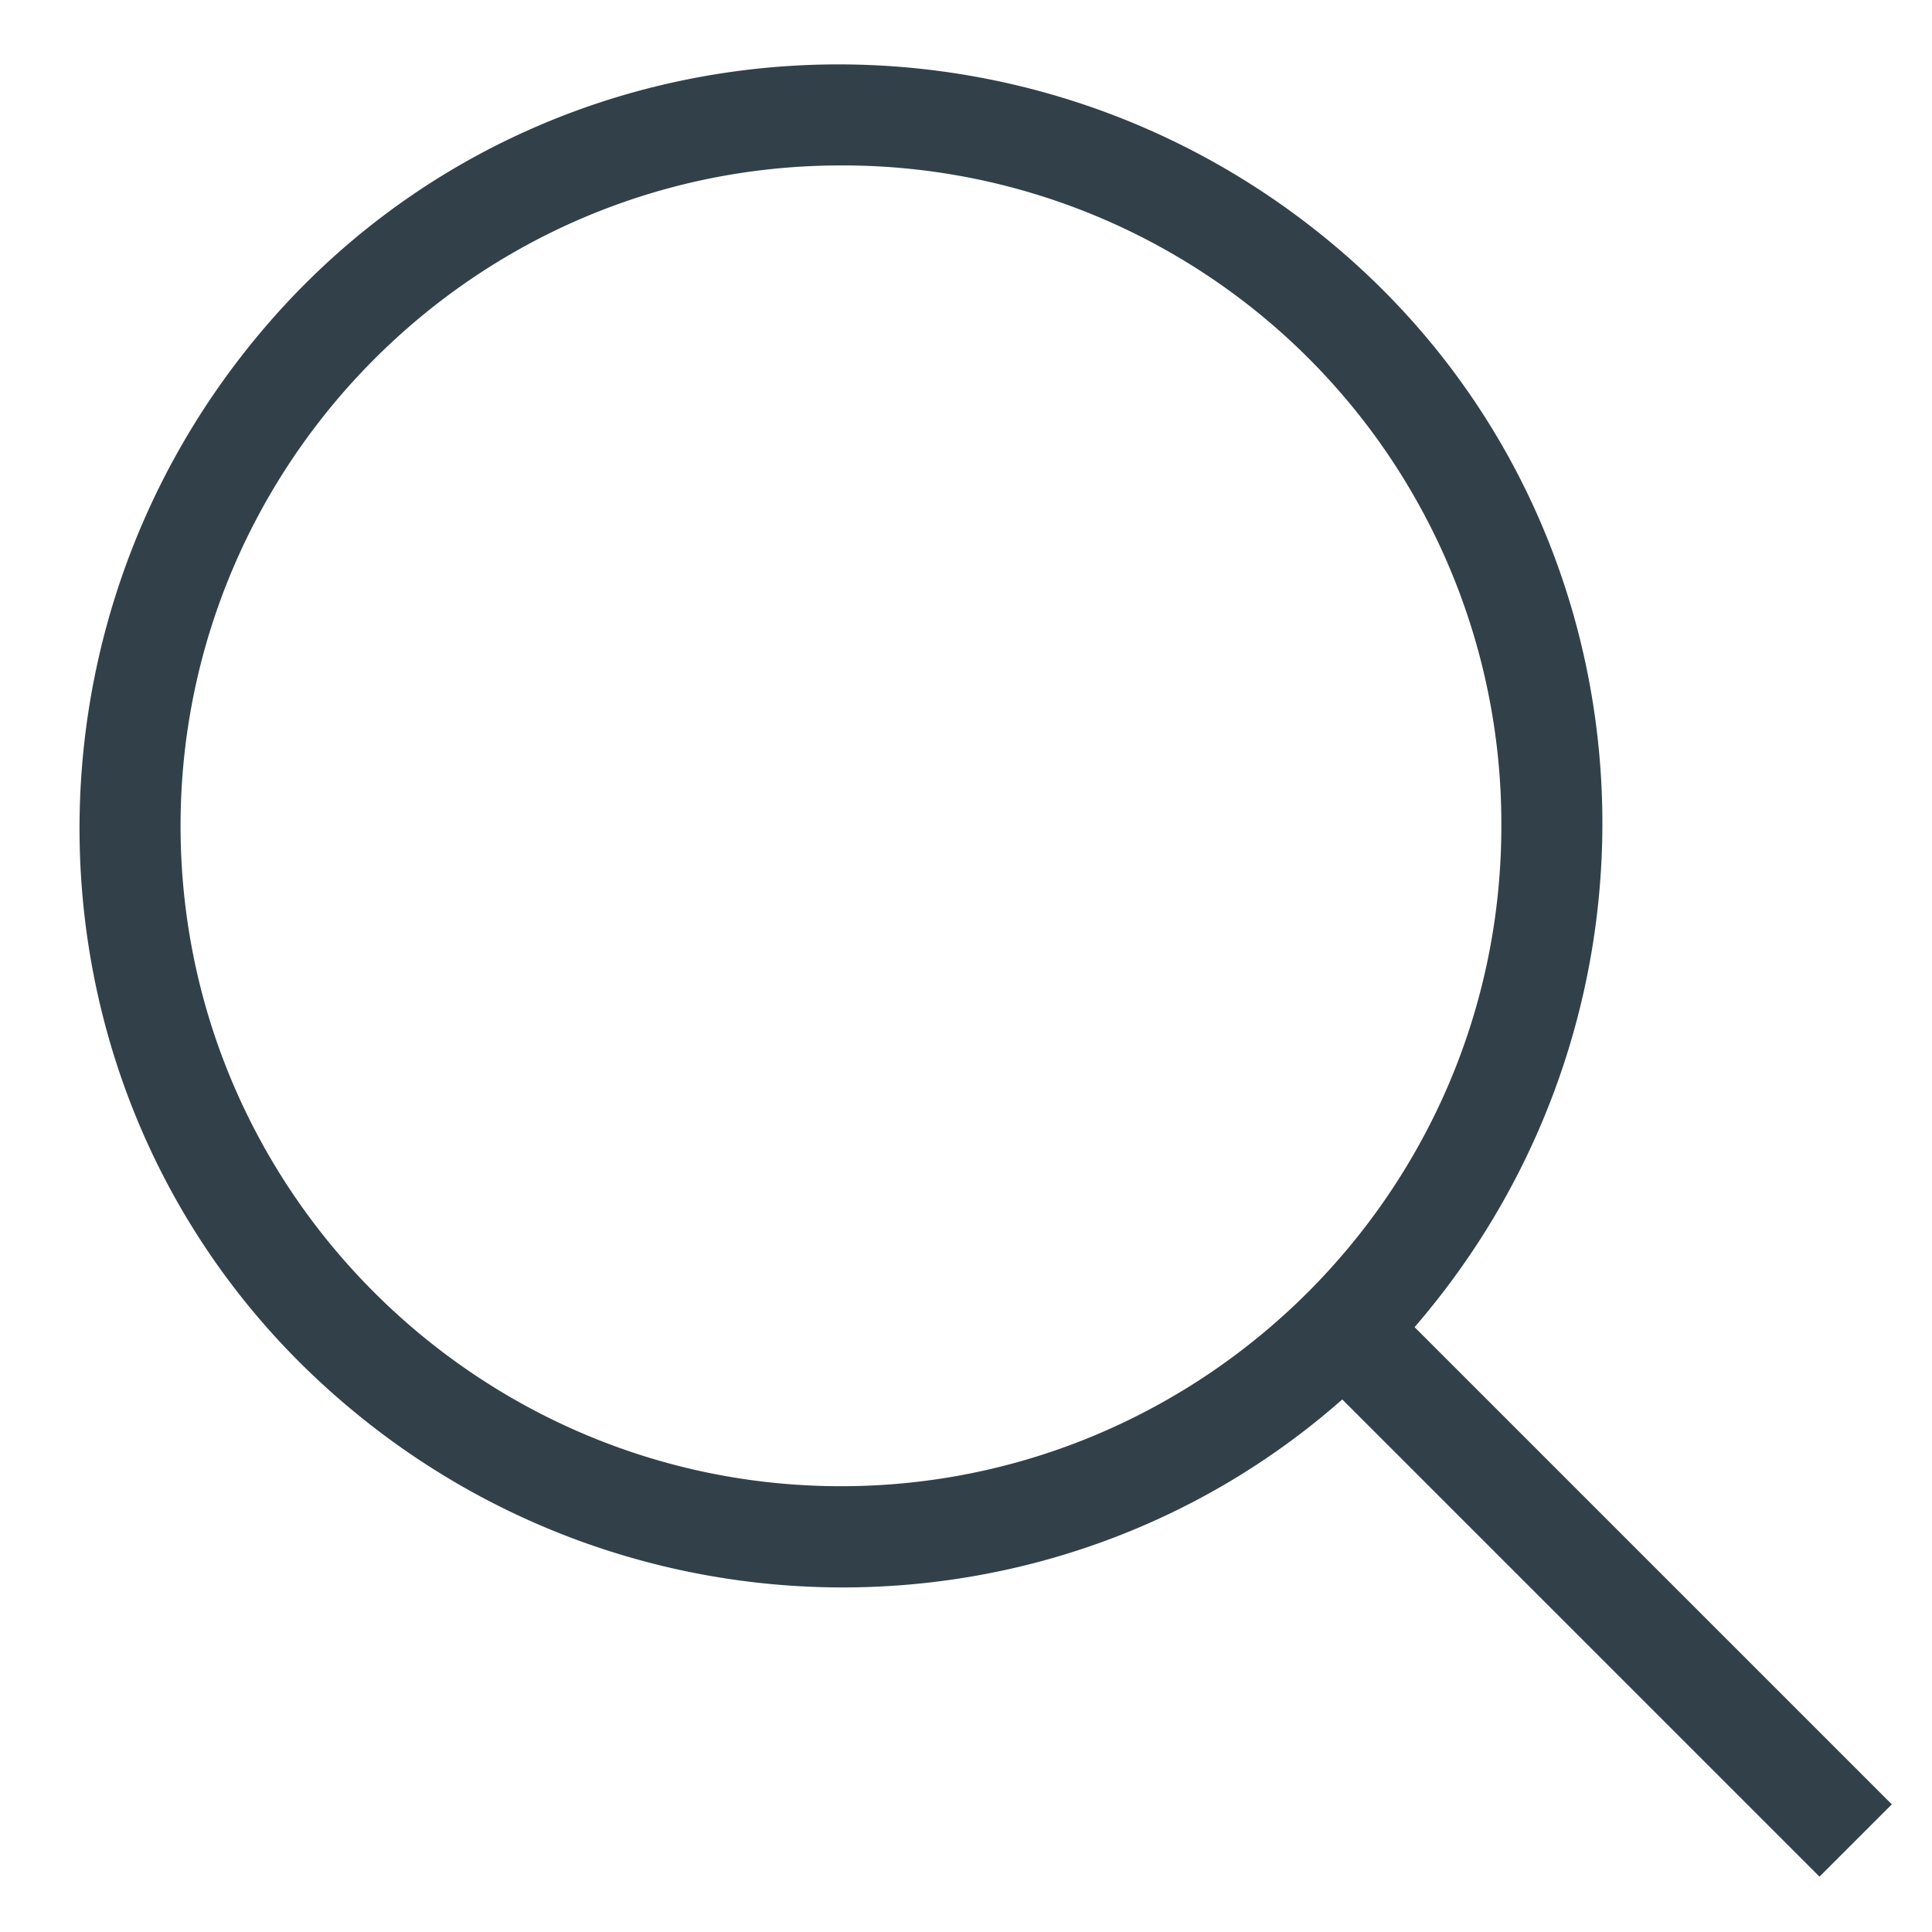
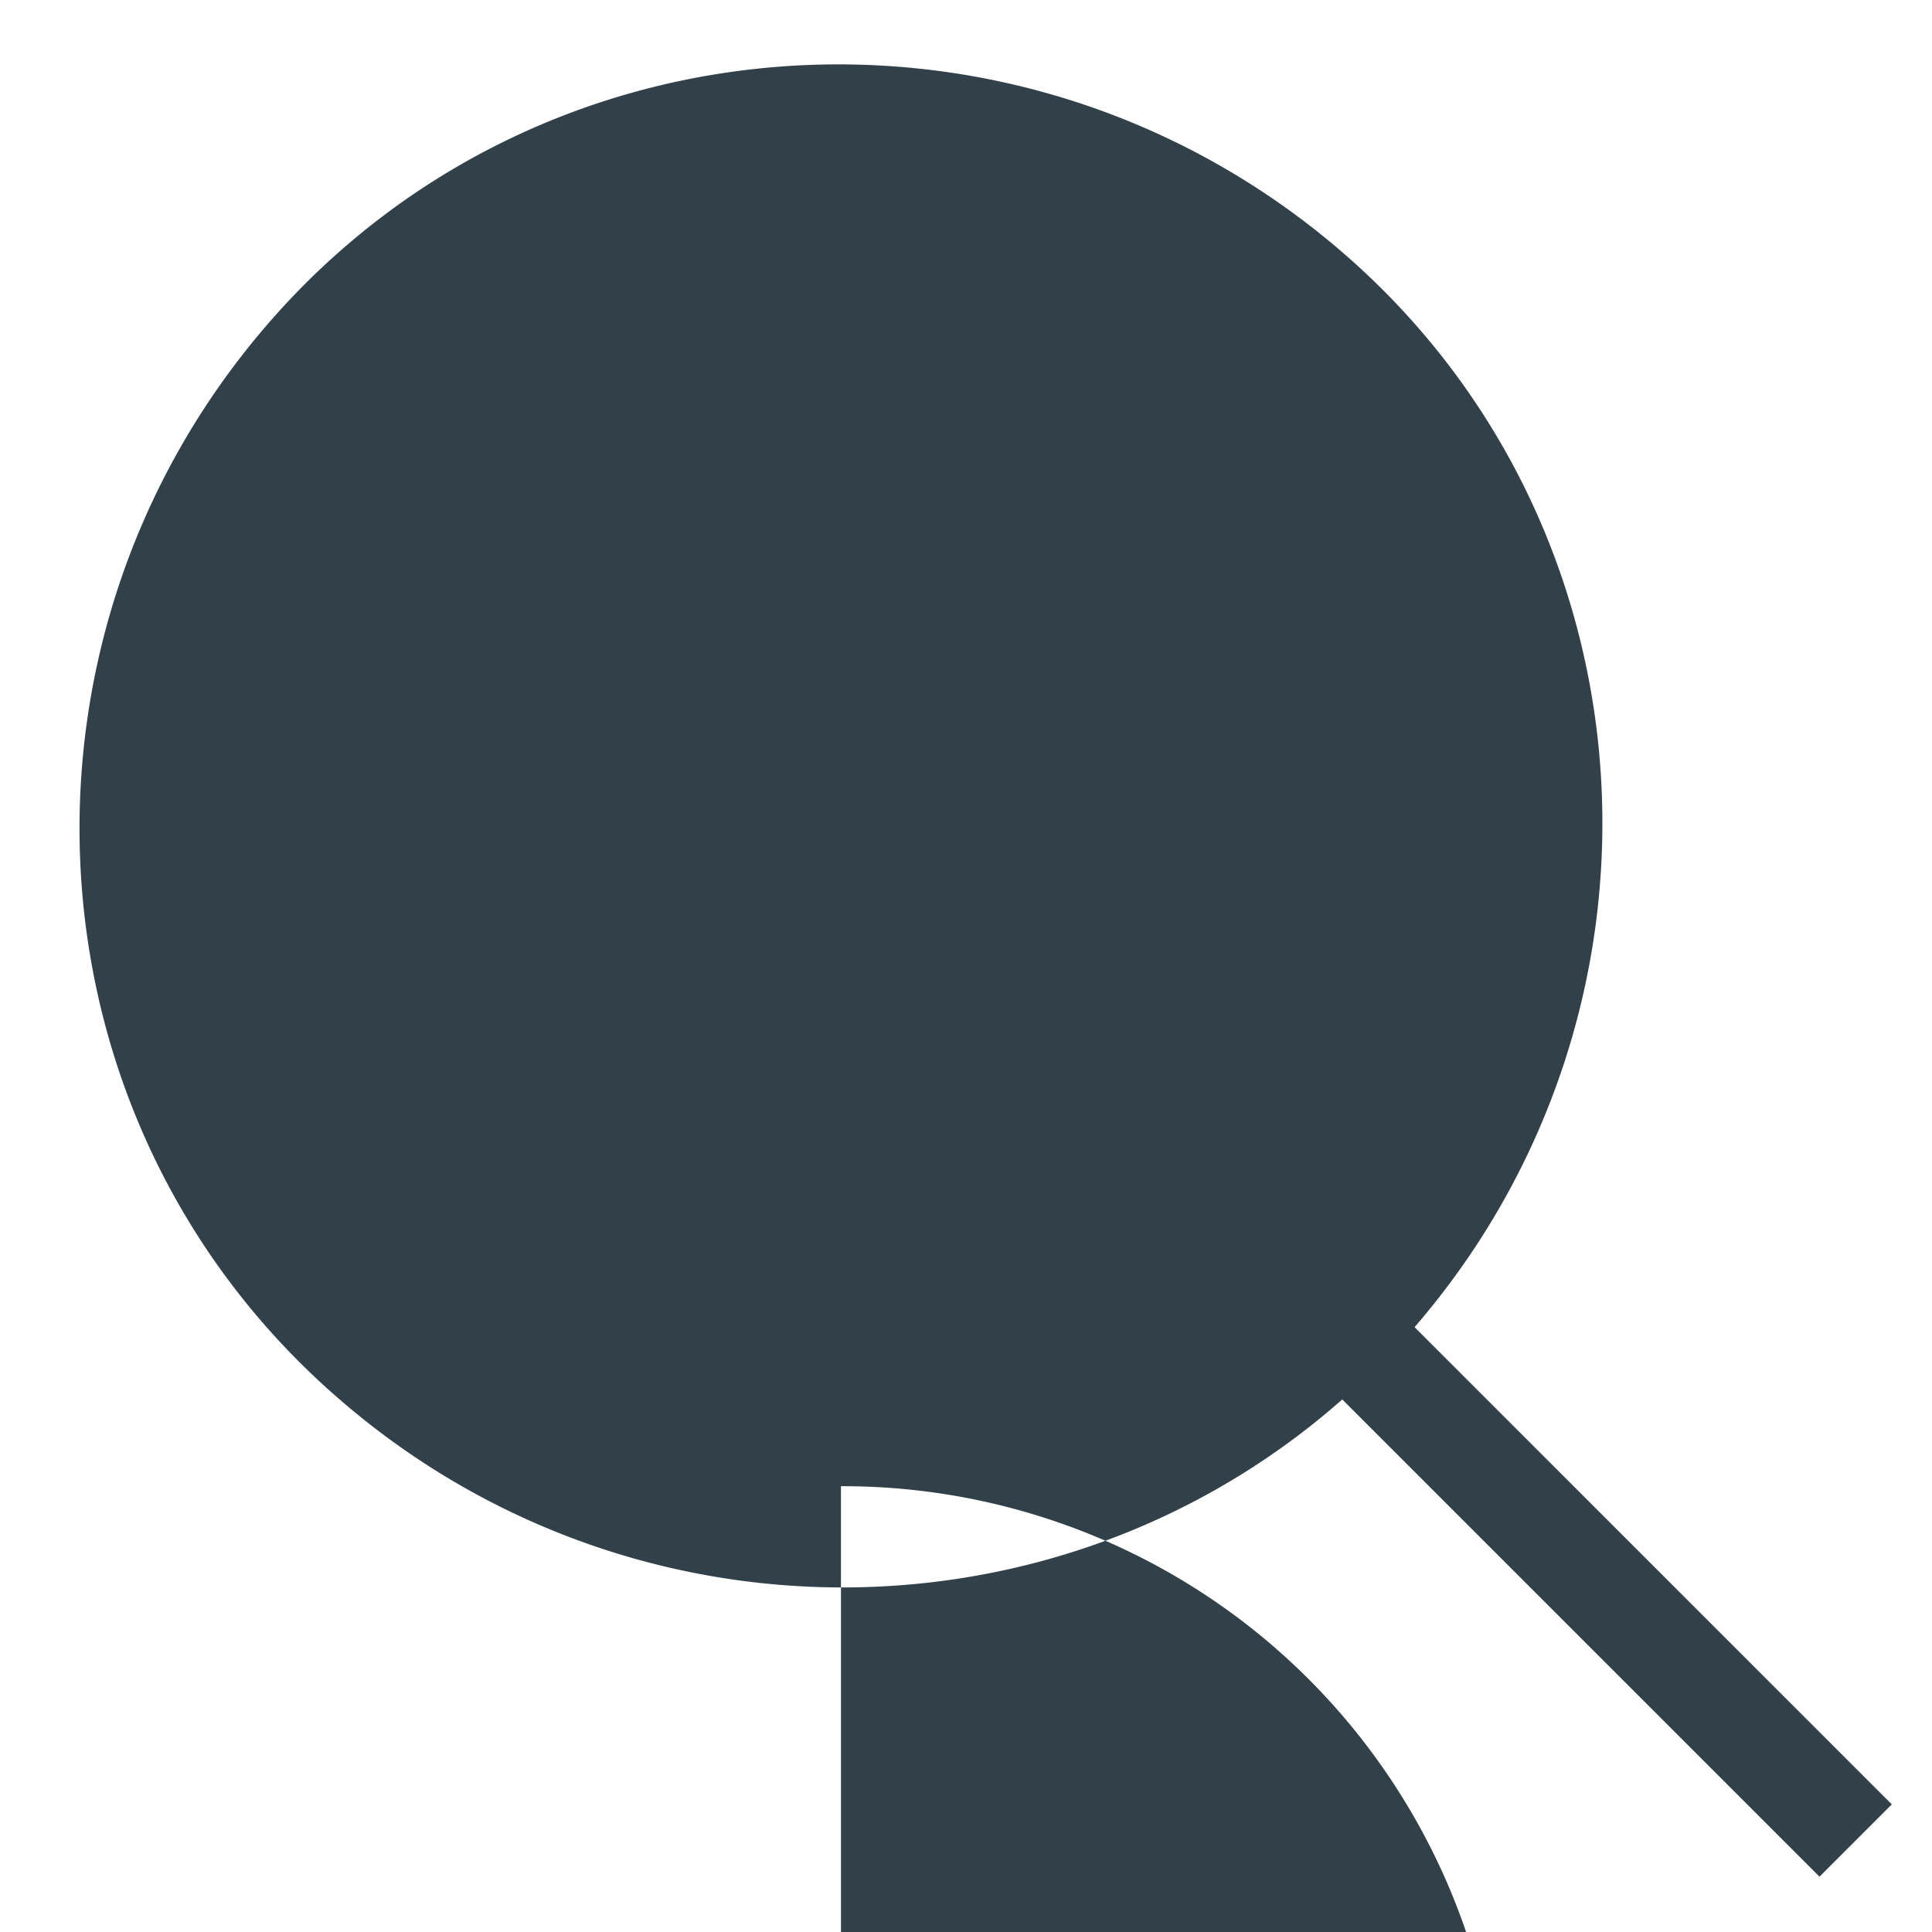
<svg xmlns="http://www.w3.org/2000/svg" fill-rule="evenodd" stroke-linejoin="round" stroke-miterlimit="2" clip-rule="evenodd" viewBox="0 0 167 167" xml:space="preserve">
-   <path fill="#324149" fill-rule="nonzero" d="m163.525 155.967-41.25-41.25c23.75-27.5 21.25-69.167-6.25-92.917S46.858.55 23.108 28.05s-21.25 69.167 6.25 92.917c25 21.666 62.084 21.666 86.667 0l41.25 41.25 6.25-6.25zm-90.833-27.5c-31.25 0-57.084-25.417-57.084-57.084 0-31.25 25.417-57.083 57.084-57.083a56.905 56.905 0 0 1 57.083 57.083c0 31.667-25.833 57.084-57.083 57.084z" />
+   <path fill="#324149" fill-rule="nonzero" d="m163.525 155.967-41.25-41.25c23.75-27.5 21.25-69.167-6.25-92.917S46.858.55 23.108 28.05s-21.25 69.167 6.25 92.917c25 21.666 62.084 21.666 86.667 0l41.25 41.25 6.25-6.25zm-90.833-27.5a56.905 56.905 0 0 1 57.083 57.083c0 31.667-25.833 57.084-57.083 57.084z" />
</svg>